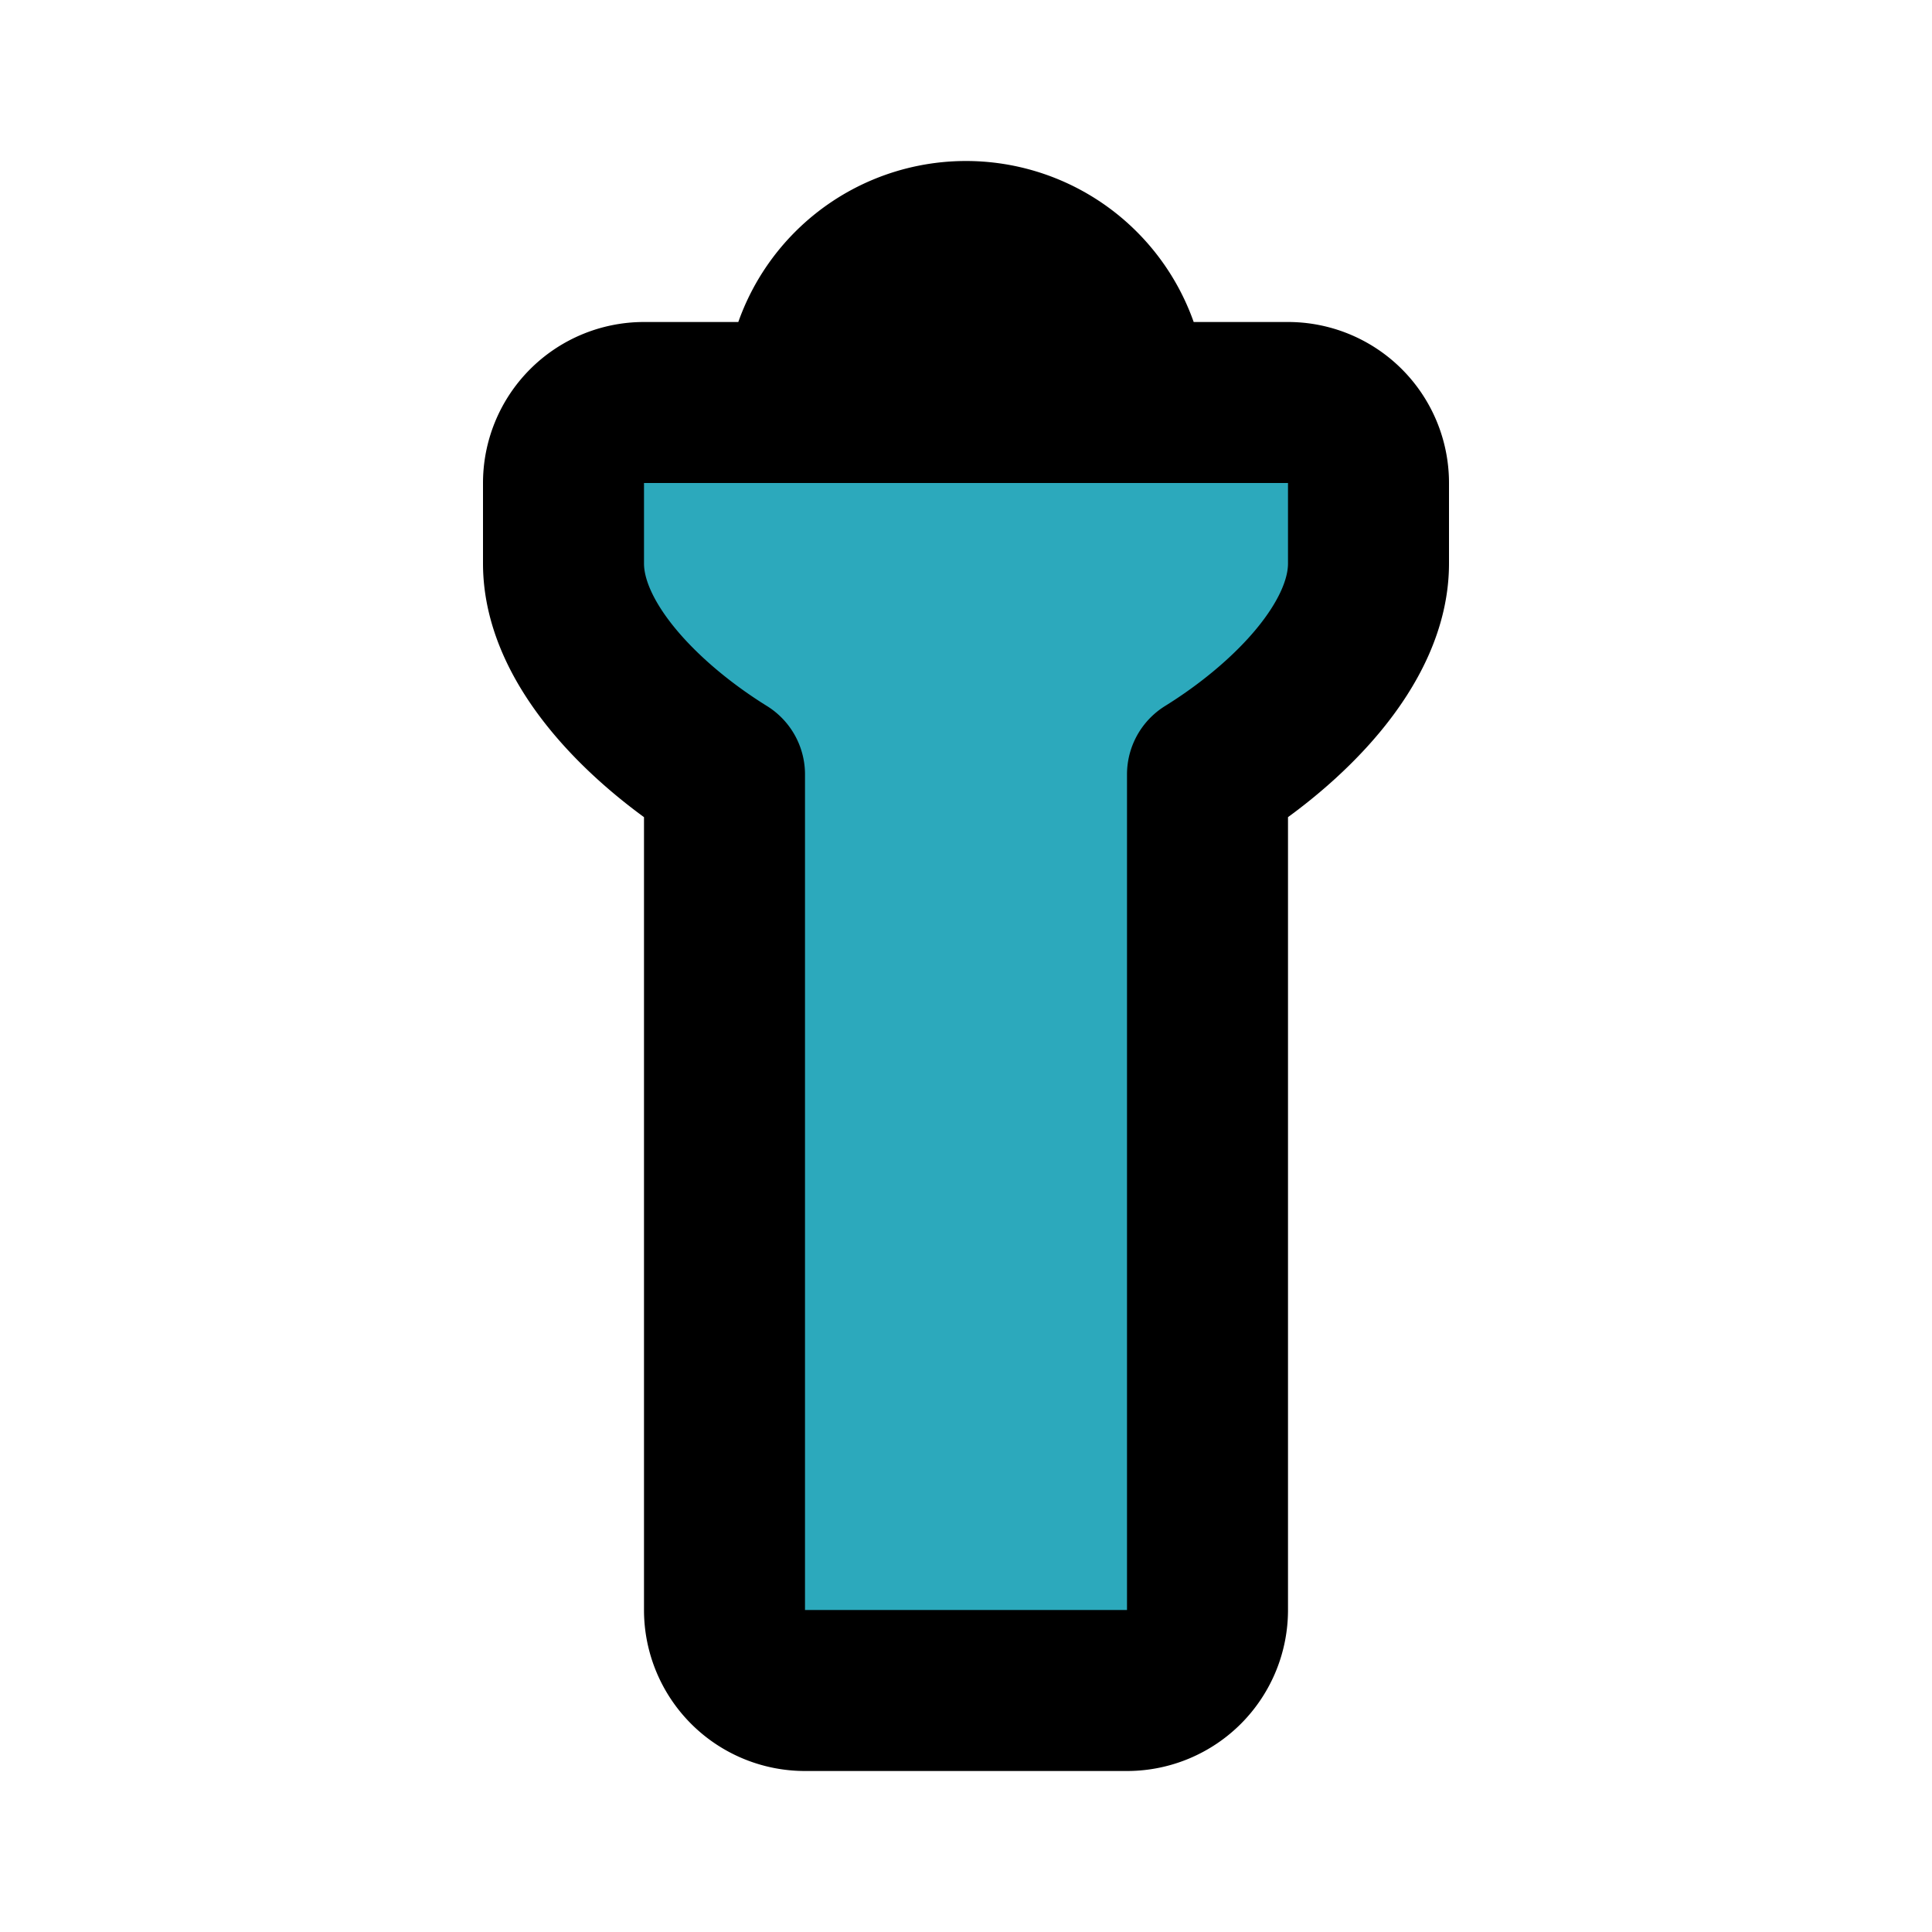
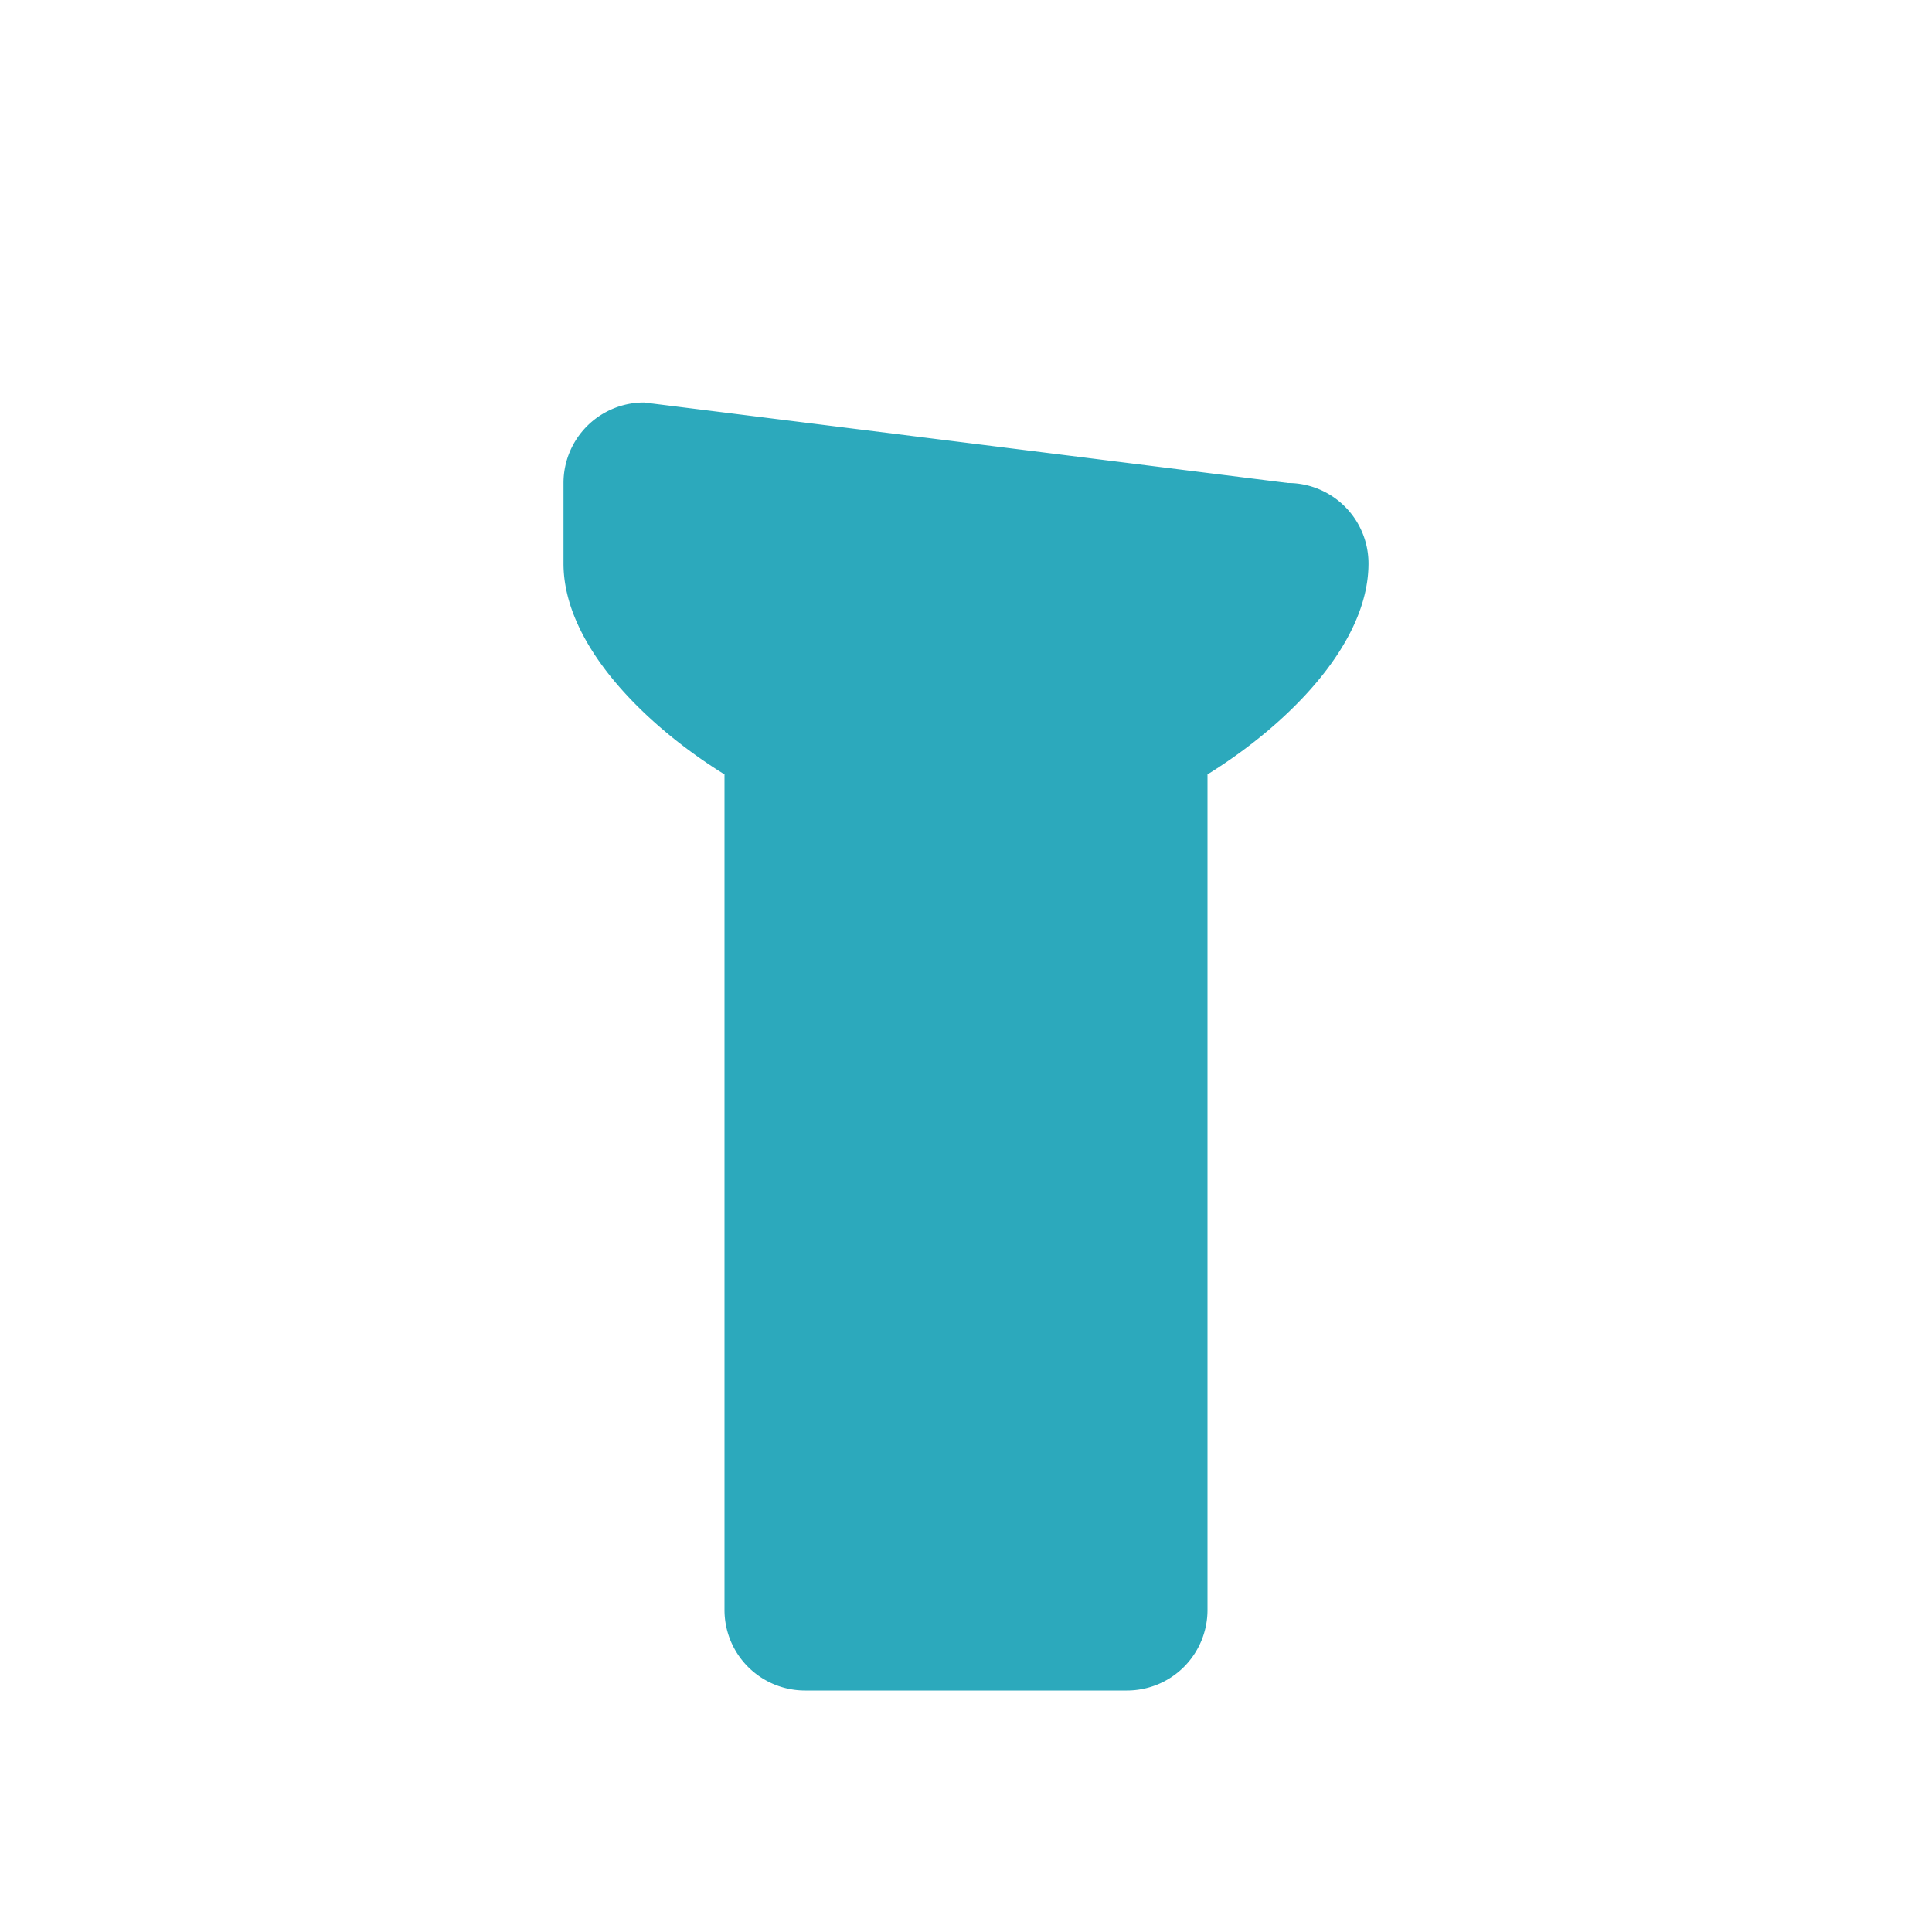
<svg xmlns="http://www.w3.org/2000/svg" fill="#000000" width="800px" height="800px" viewBox="0 0 24 24" id="flashlight-top" data-name="Flat Line" class="icon flat-line">
-   <path id="secondary" d="M8,5A1,1,0,0,0,7,6V7C7,8,8,9,9,9.62H9V20a1,1,0,0,0,1,1h4a1,1,0,0,0,1-1V9.62h0C16,9,17,8,17,7V6a1,1,0,0,0-1-1Z" style="fill: rgb(44, 169, 188); stroke-width: 2;" />
-   <path id="primary" d="M10,5h0a2,2,0,0,1,2-2h0a2,2,0,0,1,2,2H10ZM8,5A1,1,0,0,0,7,6V7C7,8,8,9,9,9.62H9V20a1,1,0,0,0,1,1h4a1,1,0,0,0,1-1V9.62h0C16,9,17,8,17,7V6a1,1,0,0,0-1-1Z" style="fill: none; stroke: rgb(0, 0, 0); stroke-linecap: round; stroke-linejoin: round; stroke-width: 2;" />
+   <path id="secondary" d="M8,5A1,1,0,0,0,7,6V7C7,8,8,9,9,9.62H9V20a1,1,0,0,0,1,1h4a1,1,0,0,0,1-1V9.62h0C16,9,17,8,17,7a1,1,0,0,0-1-1Z" style="fill: rgb(44, 169, 188); stroke-width: 2;" />
</svg>